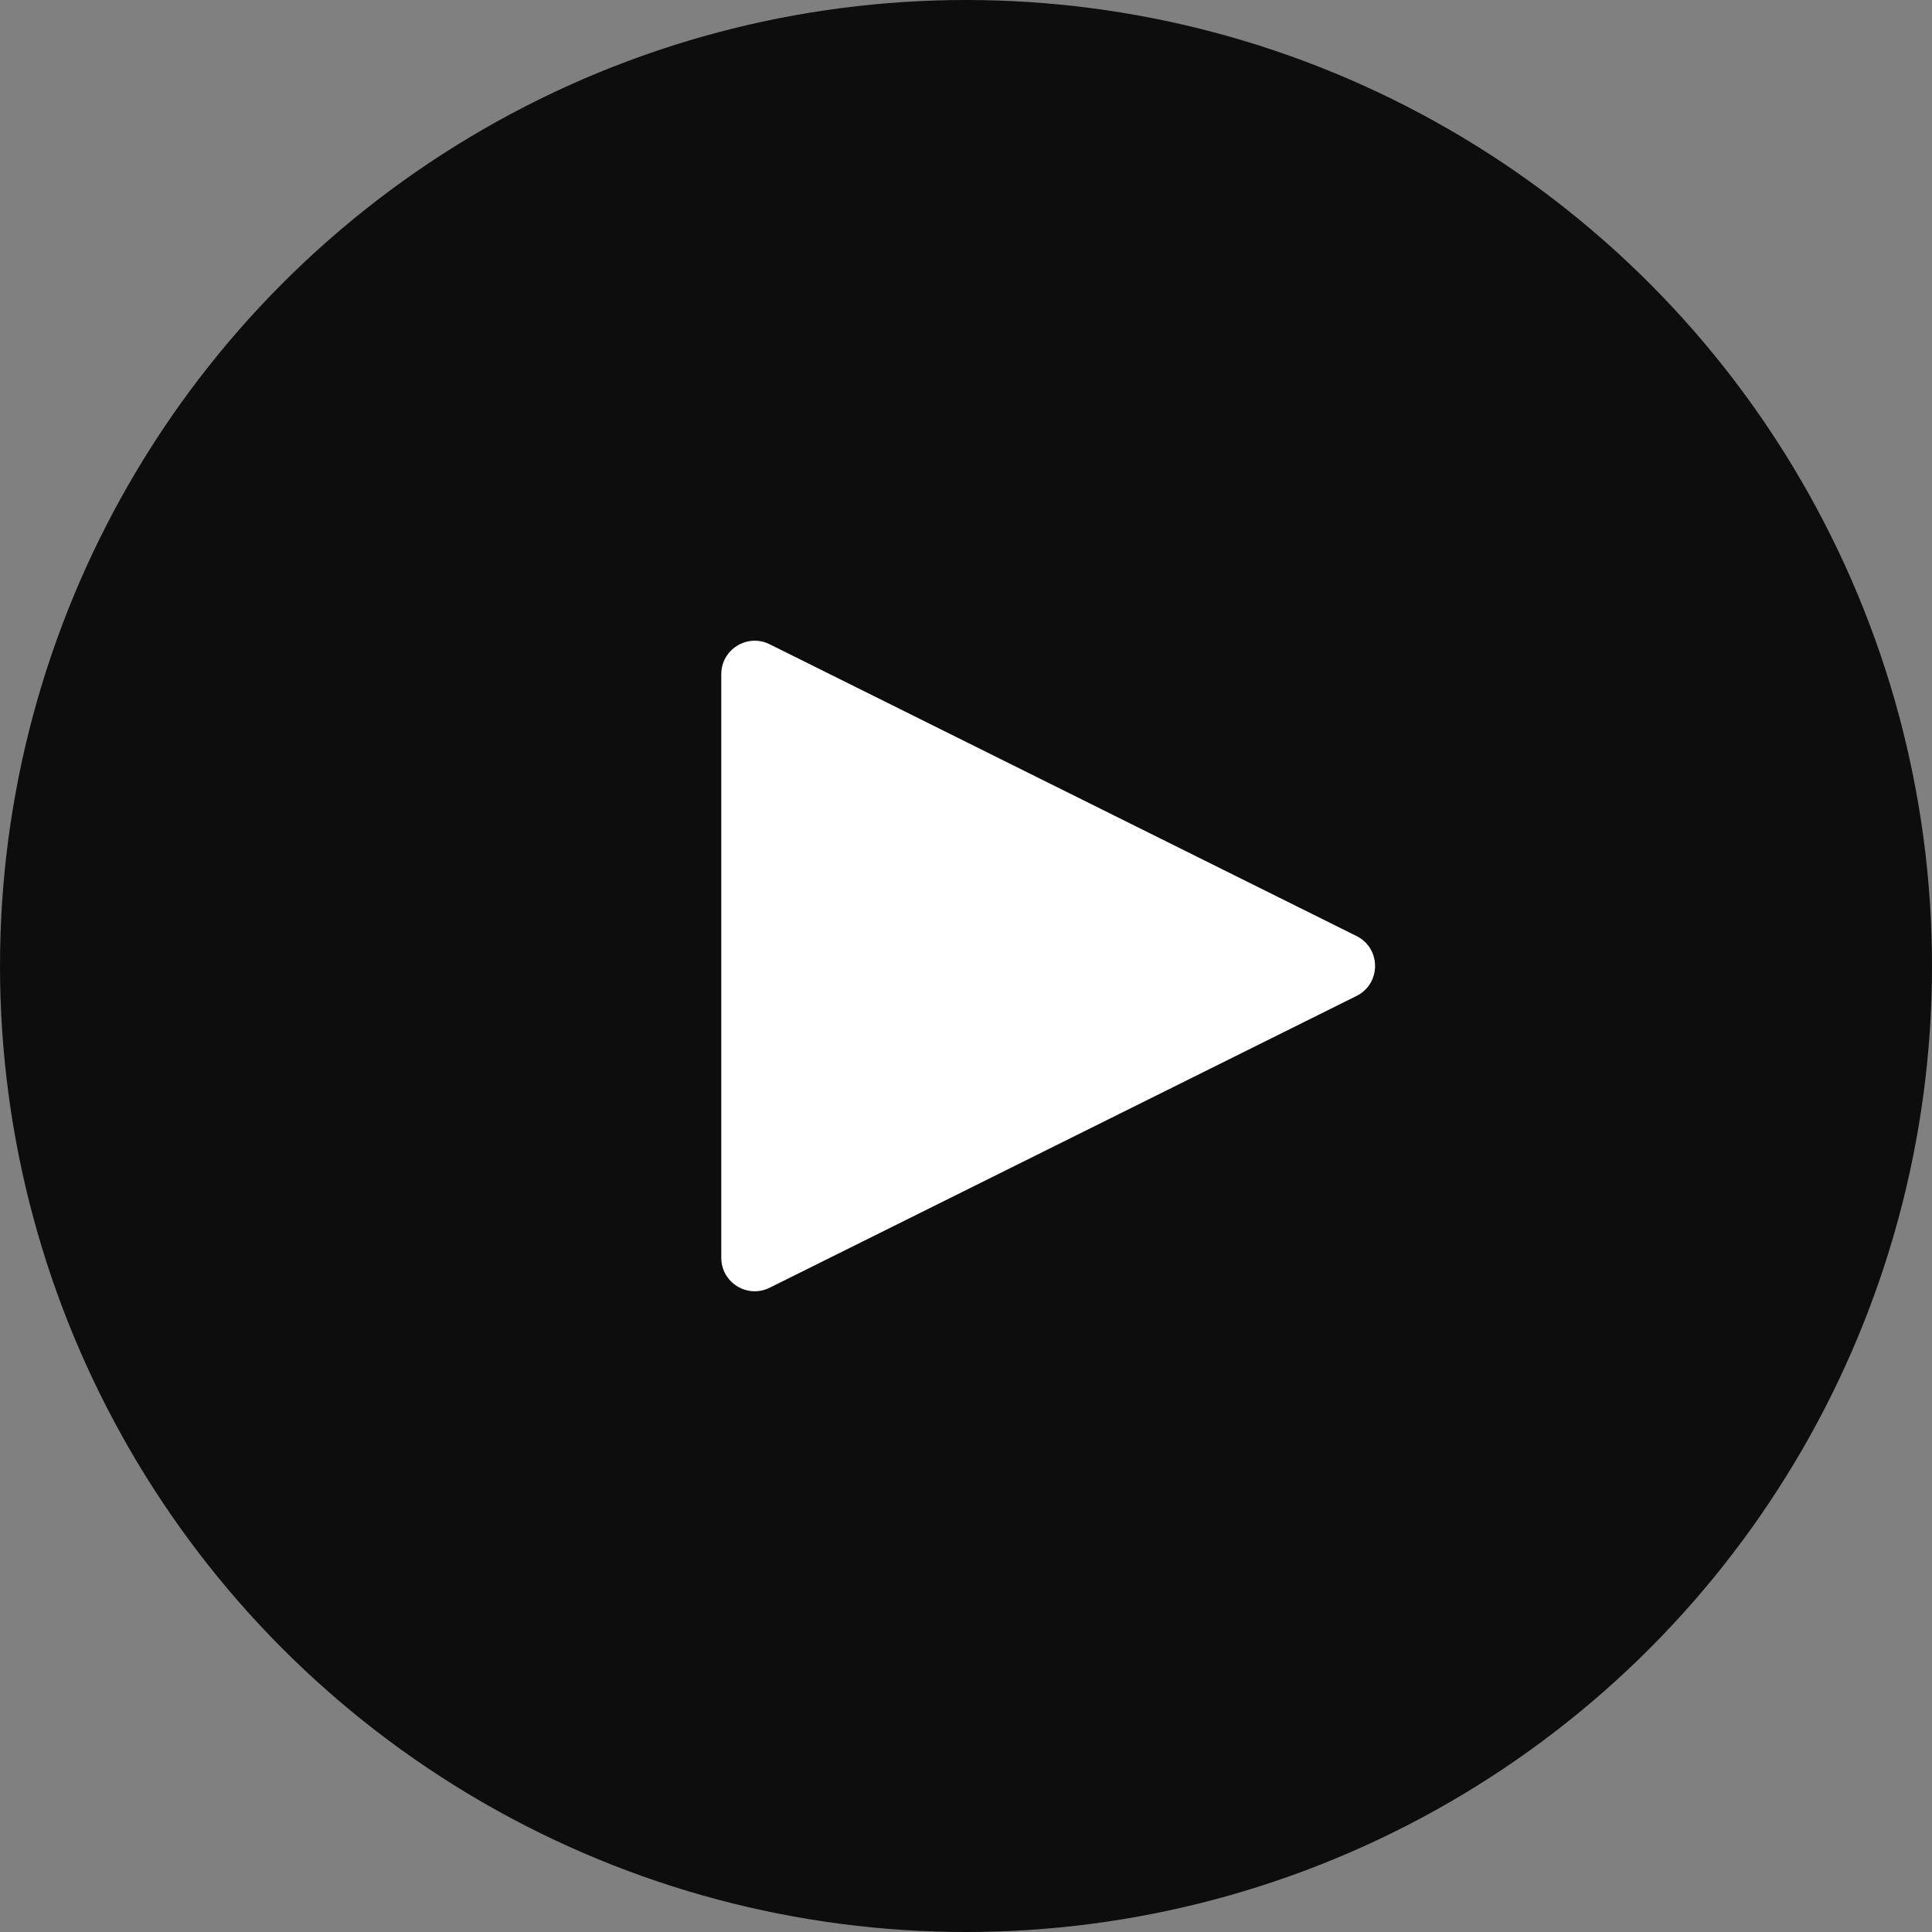
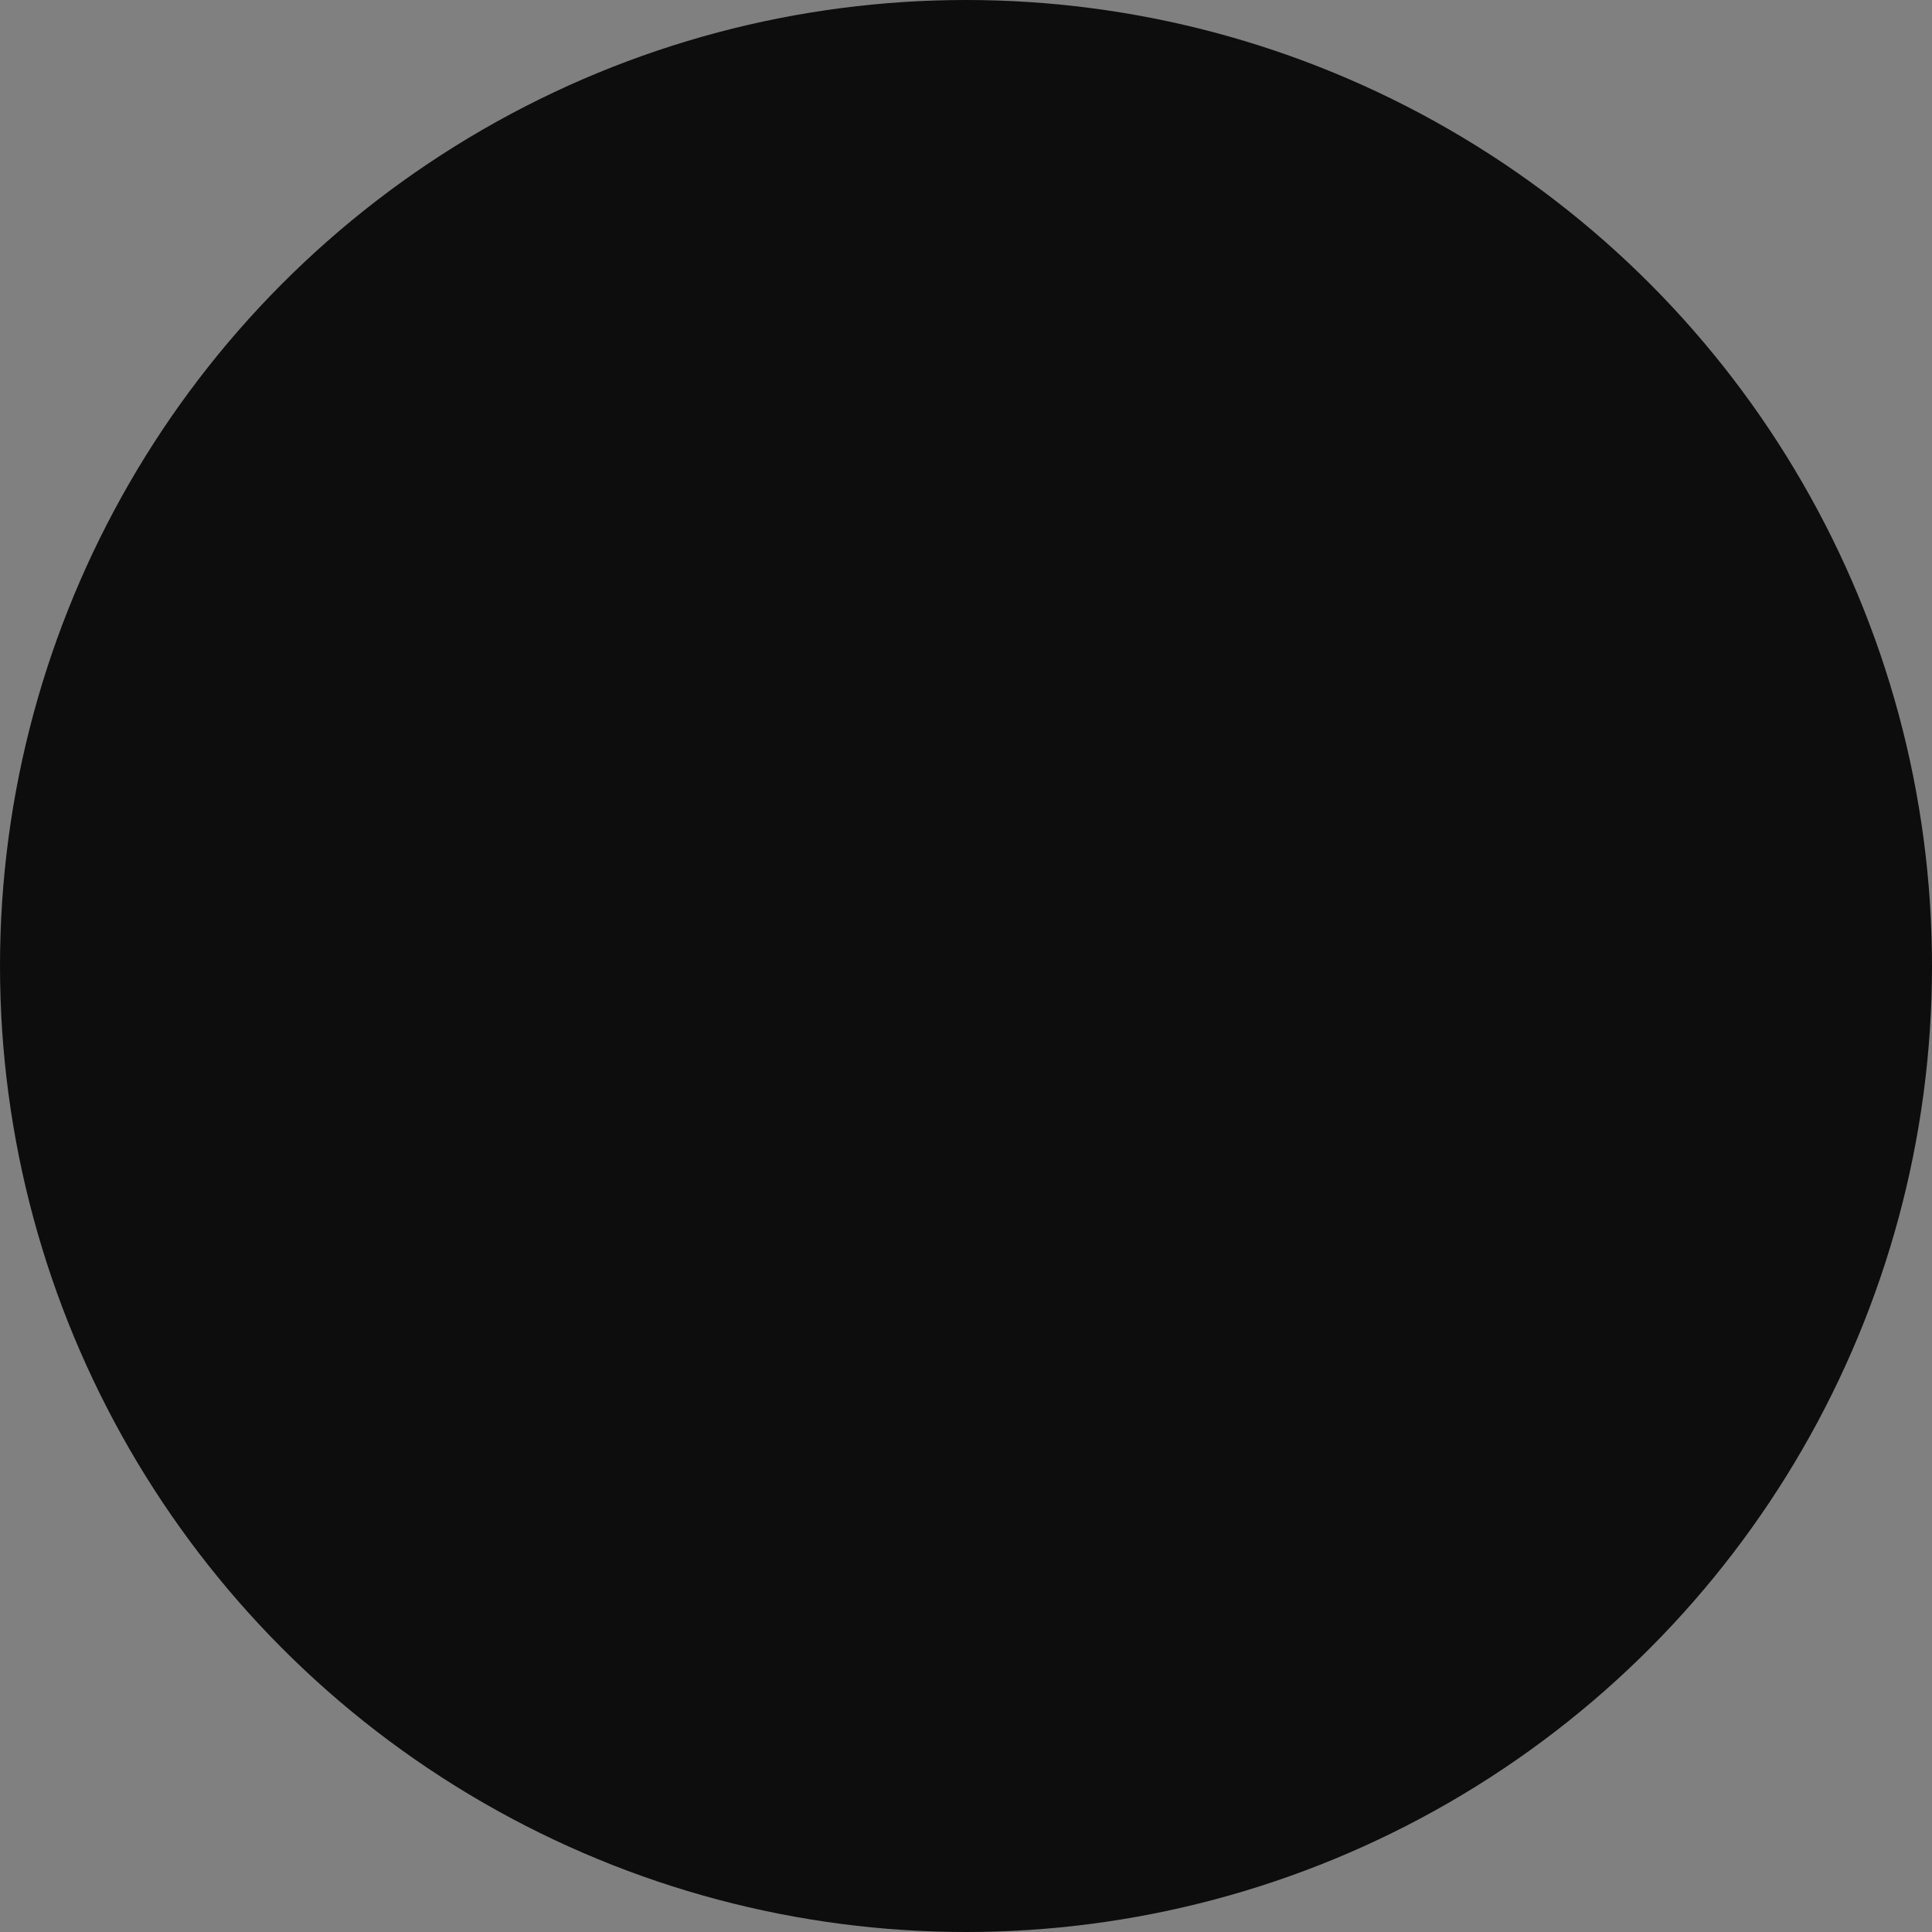
<svg xmlns="http://www.w3.org/2000/svg" width="120" height="120" viewBox="0 0 120 120" fill="none">
  <rect x="0" y="0" width="120" height="120" fill="#808080" stroke="none" />
  <circle cx="60" cy="60" r="60" fill="#0D0D0D" />
  <g style="mix-blend-mode:difference">
-     <path d="M84.255 58.138C85.793 58.902 85.793 61.096 84.255 61.861L47.805 79.983C46.422 80.67 44.8 79.665 44.8 78.121L44.8 41.877C44.8 40.334 46.422 39.328 47.805 40.016L84.255 58.138Z" fill="white" />
-   </g>
+     </g>
</svg>